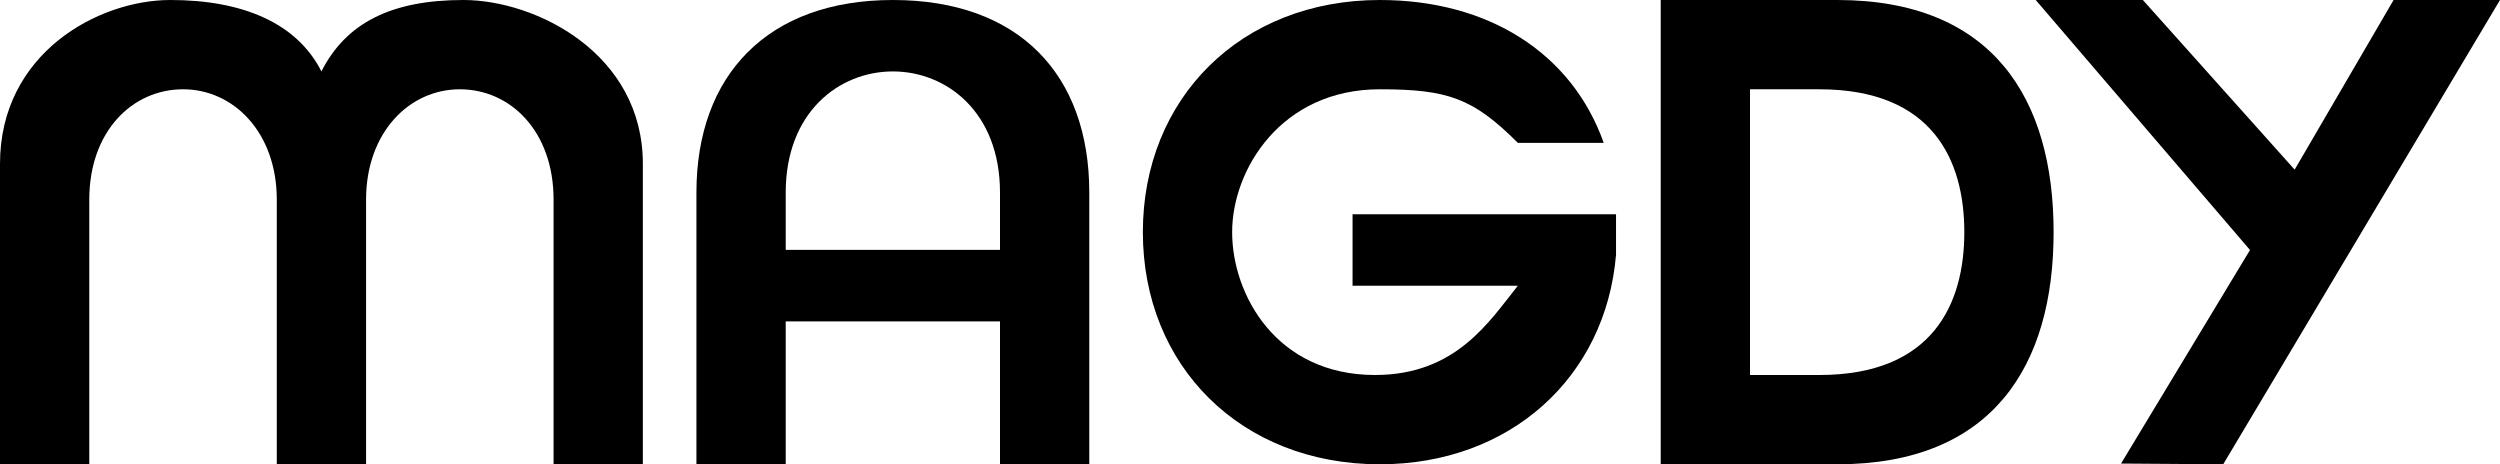
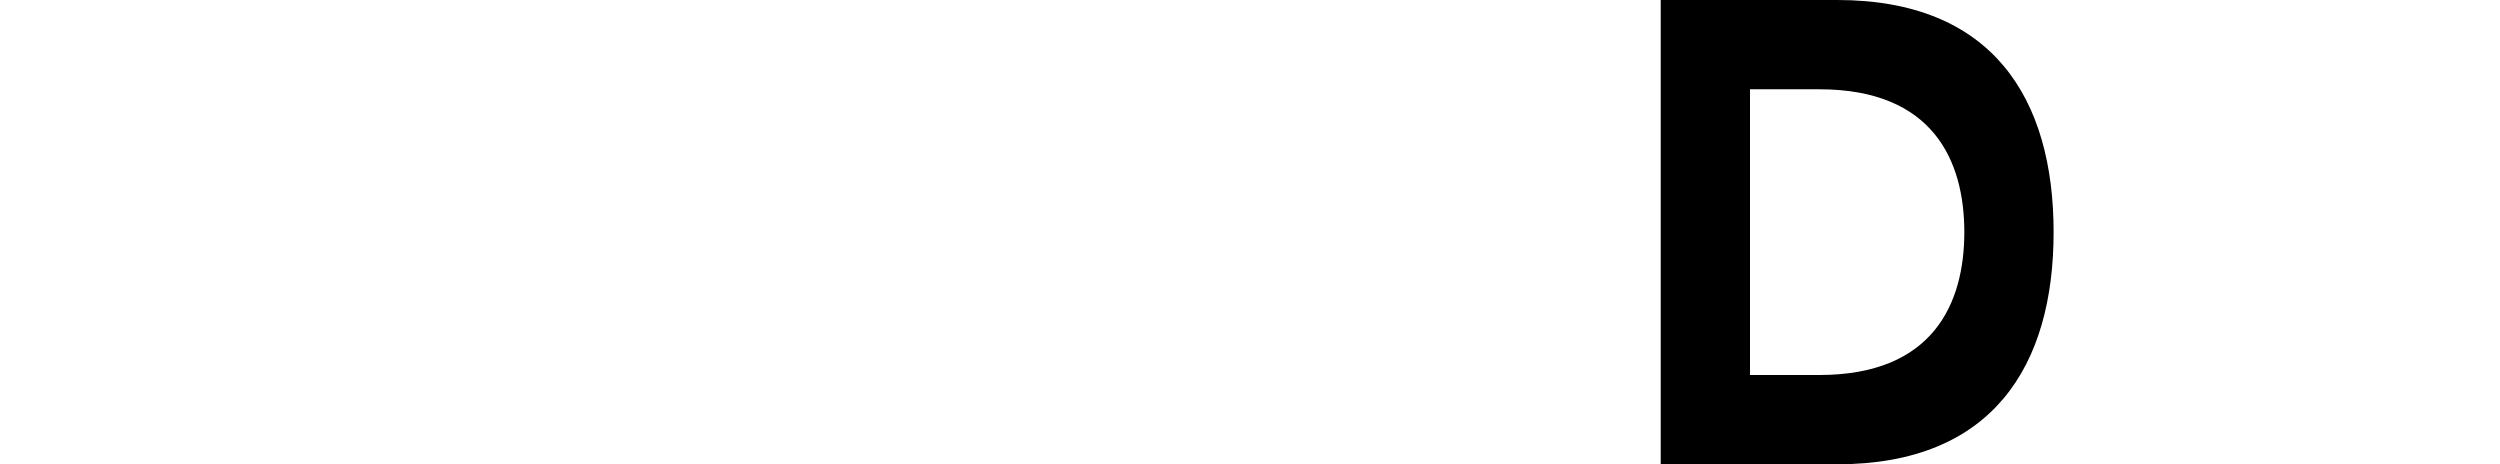
<svg xmlns="http://www.w3.org/2000/svg" width="140" height="26" viewBox="0 0 140 26" fill="none">
-   <path d="M0 26V9.176C0 2.982 5.499 0 9.54 0C13.582 0 16.627 1.285 18 4C19.373 1.285 21.911 0 25.952 0C29.994 0 36 2.982 36 9.176V26H31V11.177C31 7.353 28.59 5 25.75 5C22.91 5 20.5 7.429 20.5 11.177V26H15.5V11.177C15.5 7.429 13.09 5 10.25 5C7.41 5 5 7.353 5 11.177V26H0Z" fill="black" />
-   <path d="M39 26V10.782C39 4.168 43.023 0 50 0C57.053 0 61 4.168 61 10.782V26H56V18H44V26H39ZM44 13.994H56V10.782C56 6.271 53 4 50 4C47 4 44 6.271 44 10.782V13.994Z" fill="black" />
-   <path d="M77.268 26C69.49 26 64 20.494 64 13C64 5.506 69.49 0 77.268 0C83.33 0 88.016 2.953 89.808 8H85C82.5 5.5 81.081 5 77.268 5C71.74 5 69 9.5 69 13C69 16.5 71.472 21 77 21C81.537 21 83.401 18 85 16H75.743V12H90.498V14.262C89.926 21.106 84.588 26 77.268 26Z" fill="black" />
  <path d="M93 26V0H102.883C111.576 0 115.002 5.506 115.002 13C115.002 20.494 111.576 26 102.883 26H93ZM98 21H101.883C108.251 21 110.002 17 110.002 13C110.002 9 108.251 5 101.883 5H98V21Z" fill="black" />
-   <path d="M134.041 -1.51856e-06L140 4.67758e-06L124.5 26L118.778 25.959L126 14L114 -1.90735e-05L120 -1.45434e-05L128.5 9.5L134.041 -1.51856e-06Z" fill="black" />
</svg>